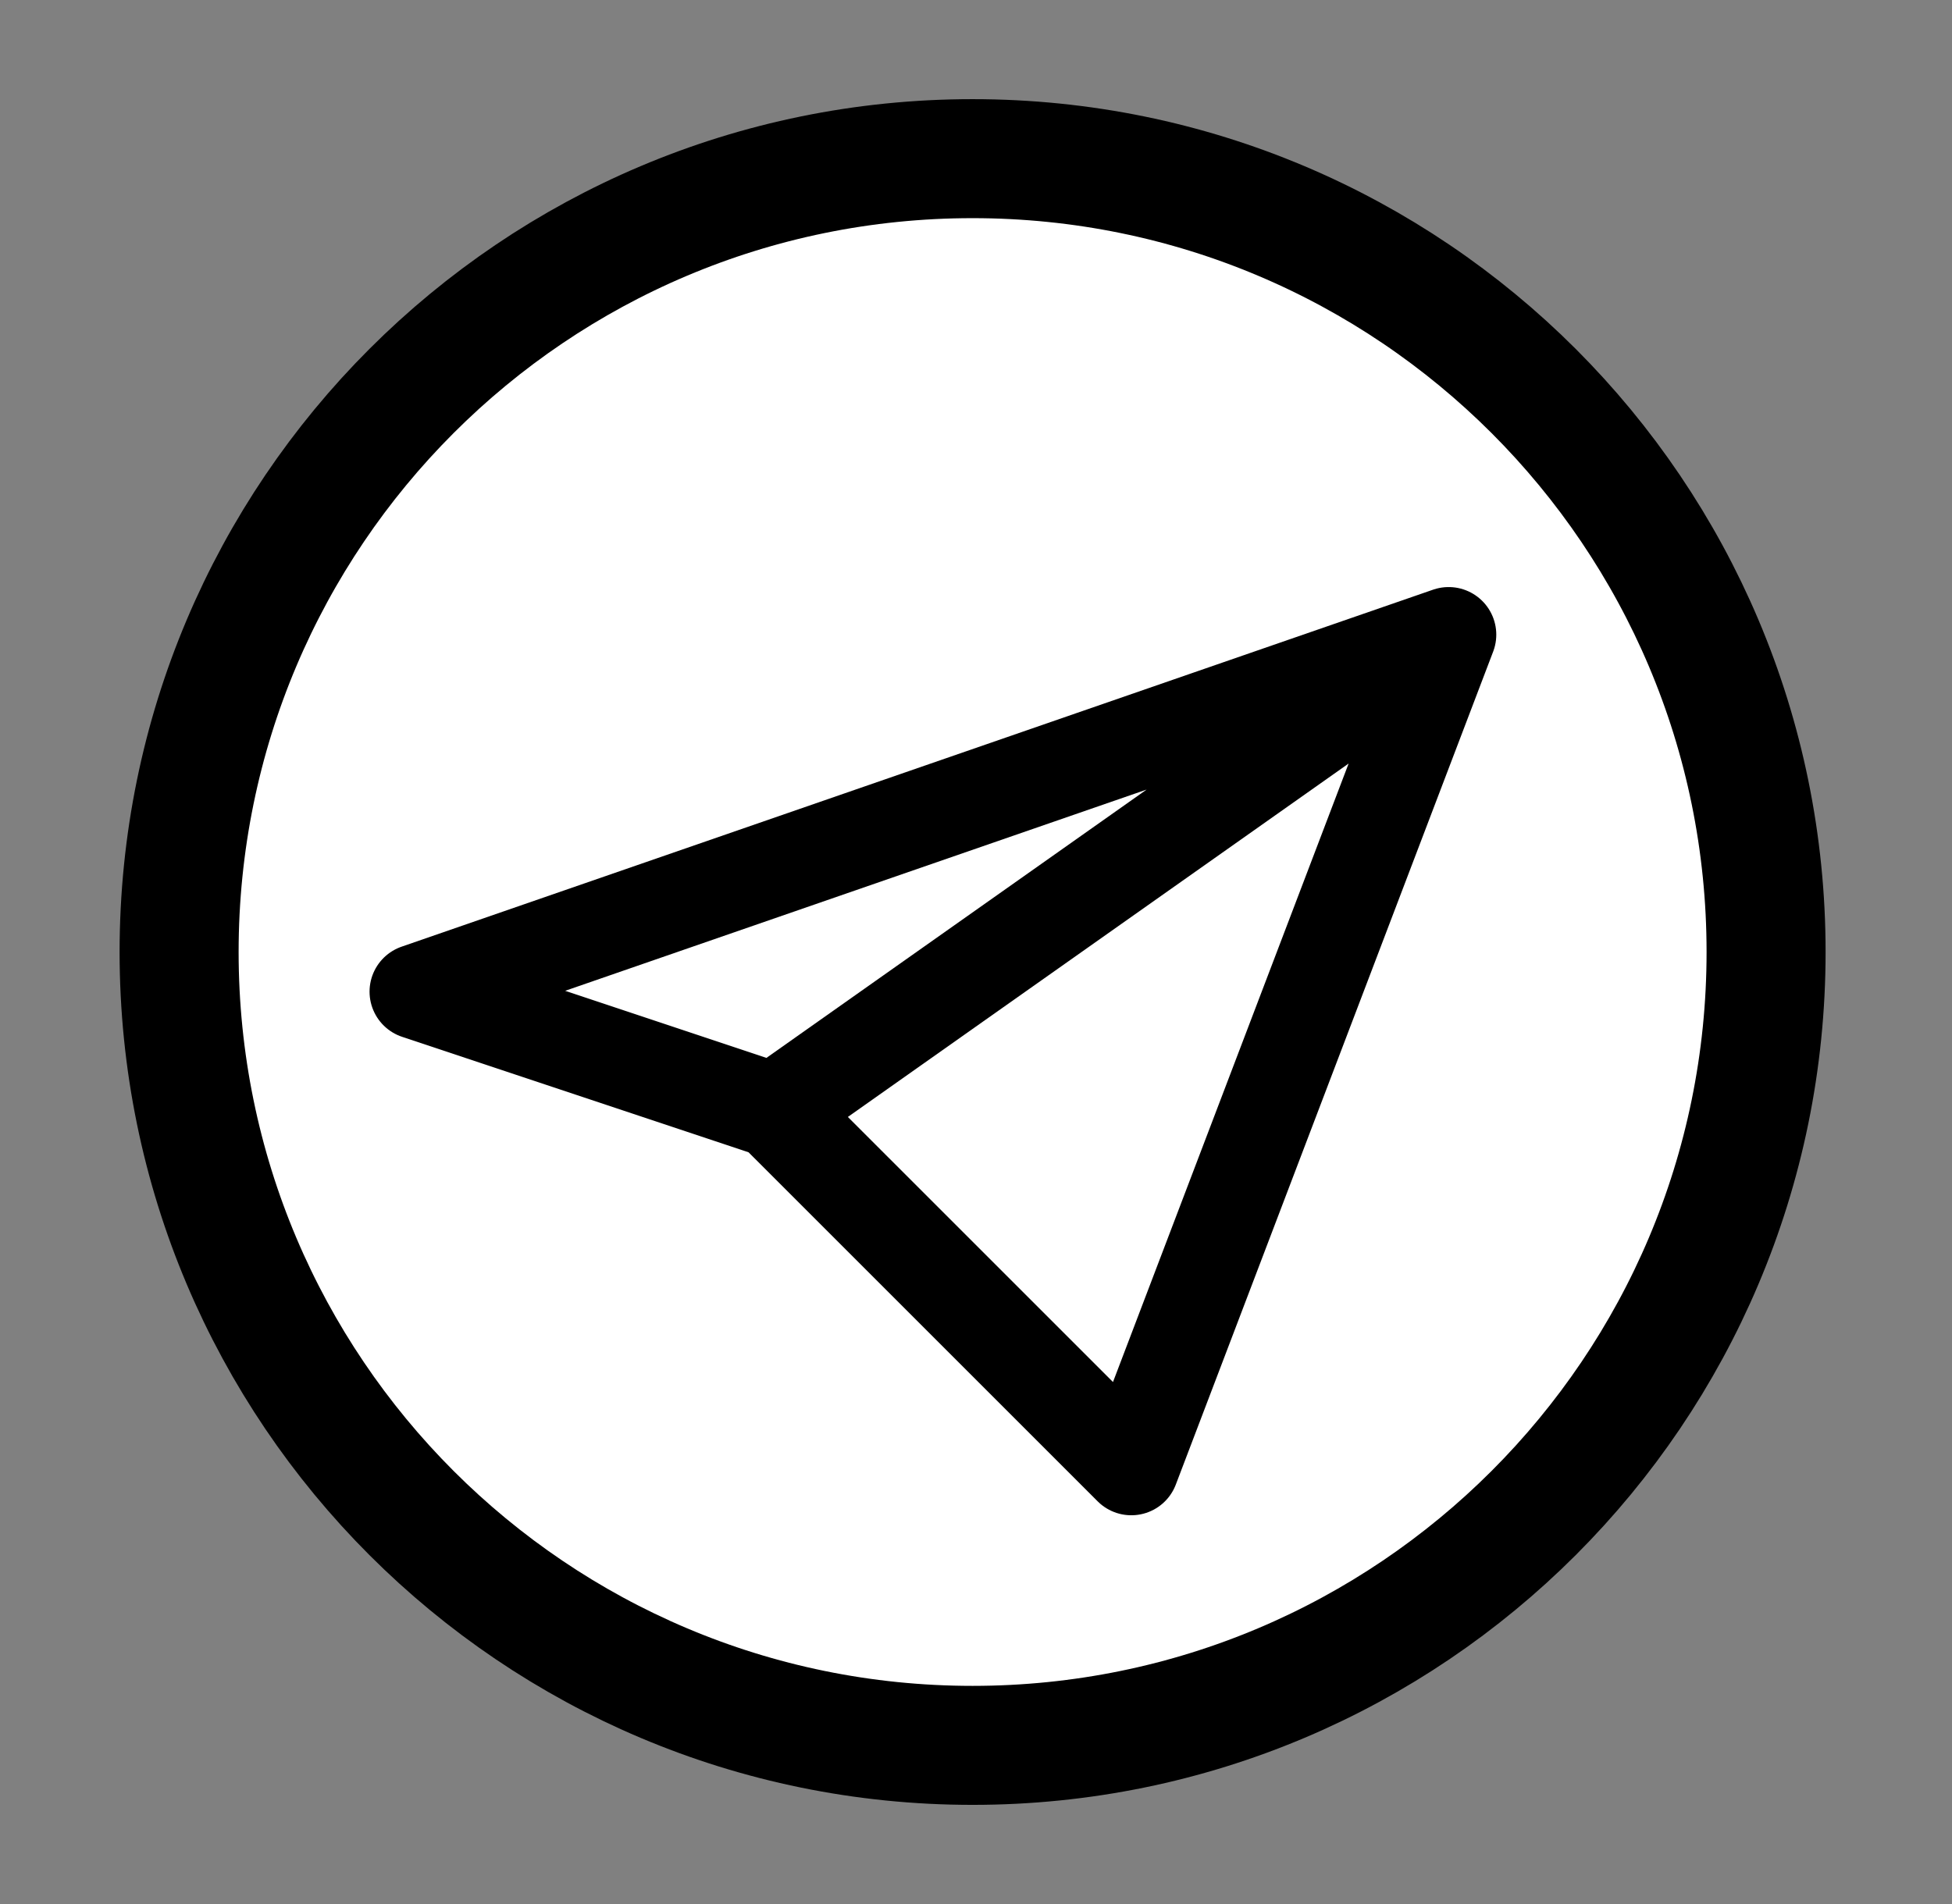
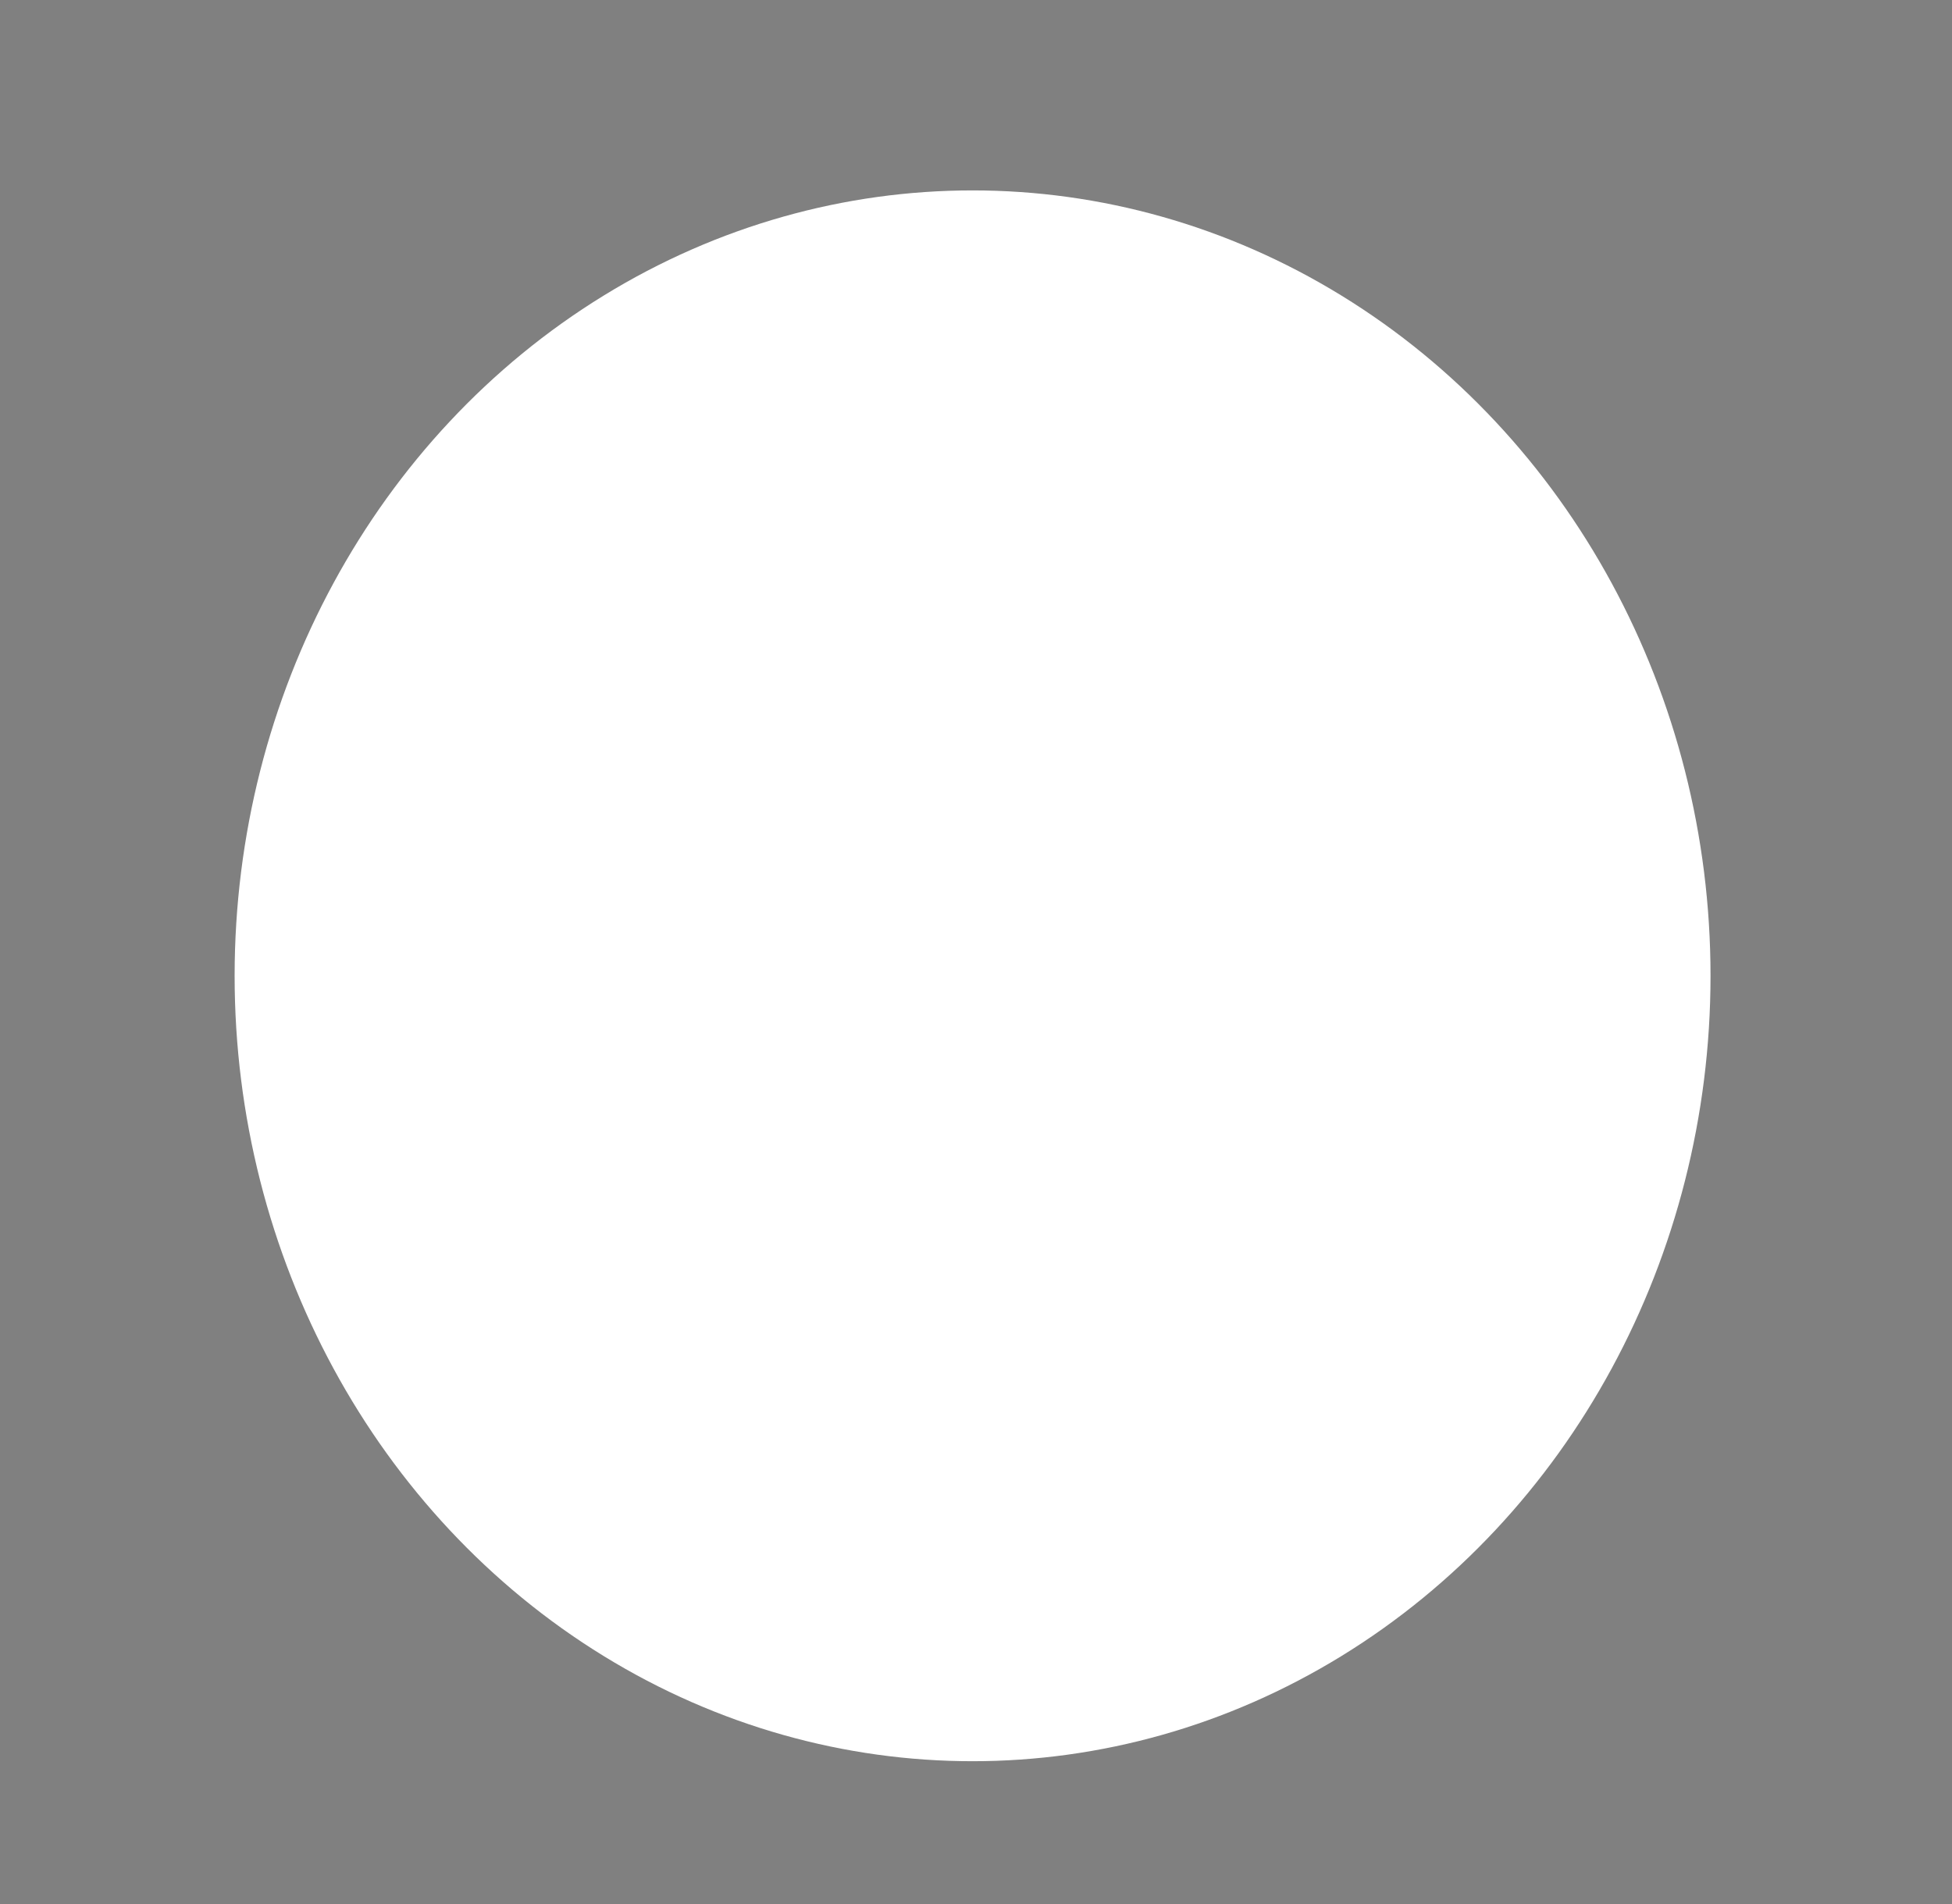
<svg xmlns="http://www.w3.org/2000/svg" width="41" height="40" viewBox="0 0 41 40" fill="none">
  <rect x="0" y="0" width="41" height="40" fill="#808080" stroke="none" />
  <ellipse cx="20.428" cy="20.5" rx="15.5" ry="16.5" fill="white" />
-   <path d="M30.428 13.333L23.762 30.833L16.262 23.333M30.428 13.333L8.762 20.833L16.262 23.333L30.428 13.333ZM30.428 13.333L16.262 23.333L30.428 13.333Z" stroke="black" stroke-width="2" stroke-linecap="round" stroke-linejoin="round" />
-   <path d="M20.428 36.667C29.633 36.667 37.095 29.205 37.095 20C37.095 10.795 29.633 3.333 20.428 3.333C11.223 3.333 3.762 10.795 3.762 20C3.762 29.205 11.223 36.667 20.428 36.667Z" stroke="black" stroke-width="2.5" stroke-linecap="round" stroke-linejoin="round" />
</svg>